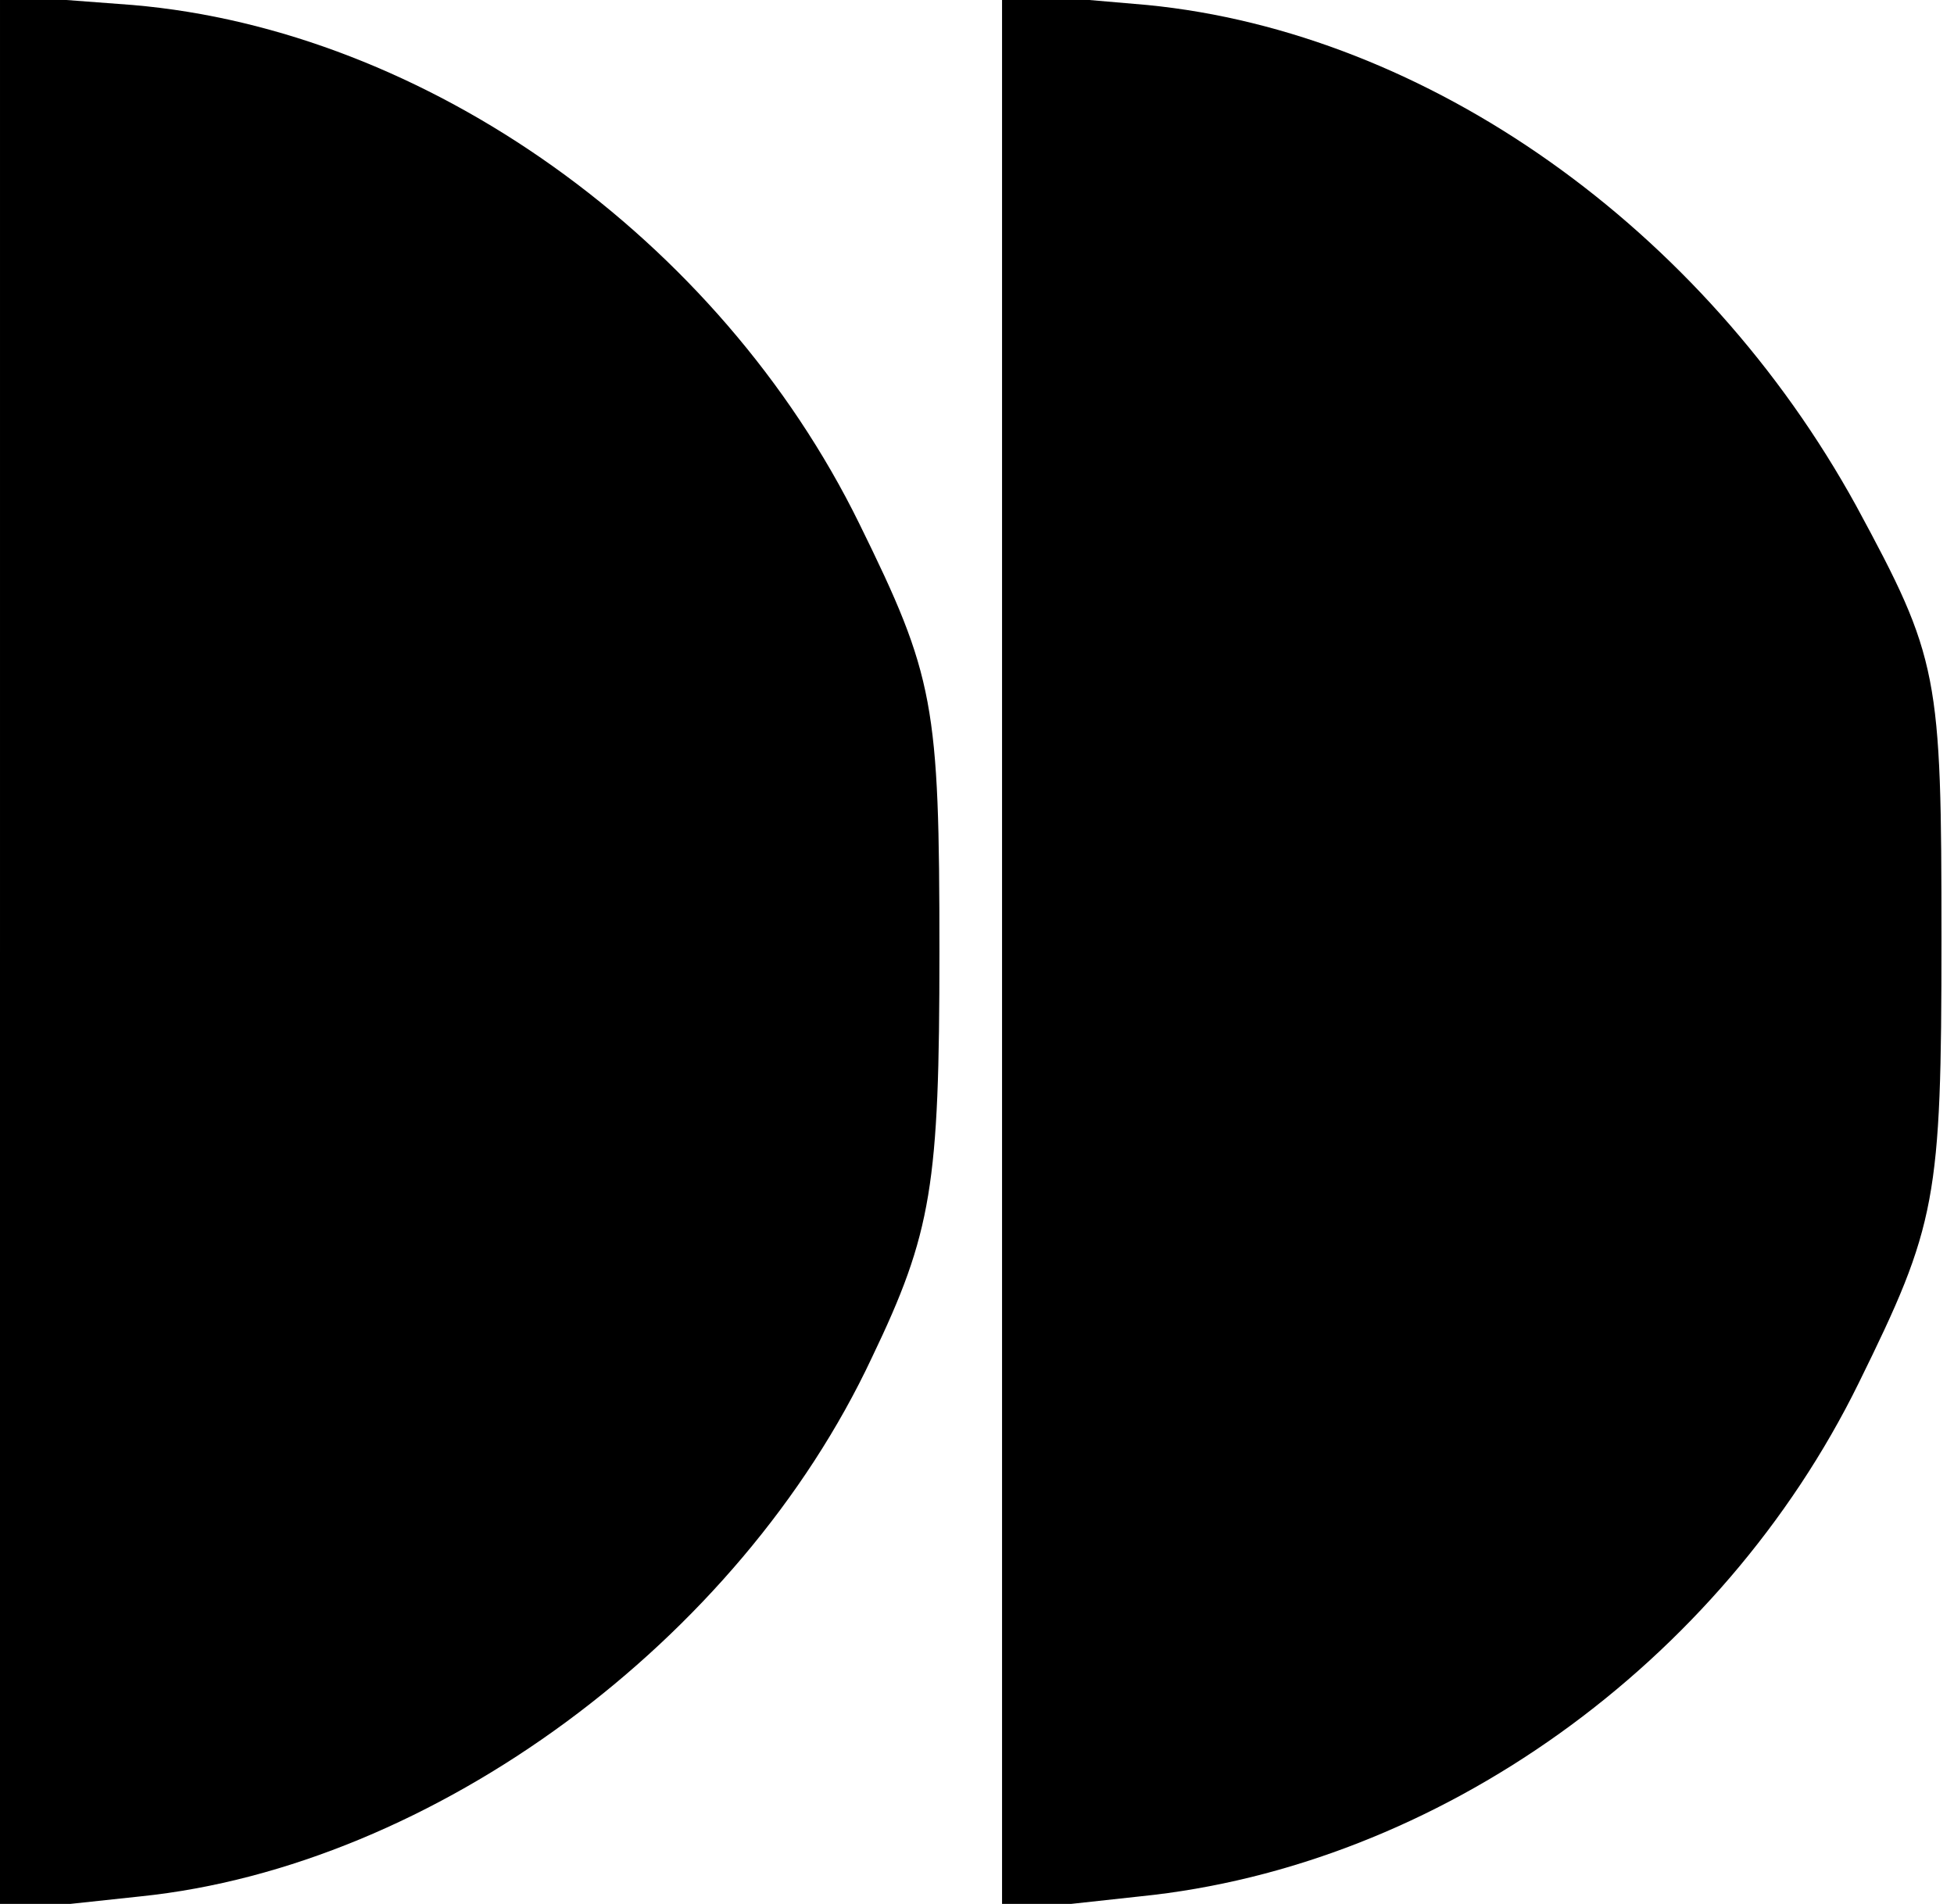
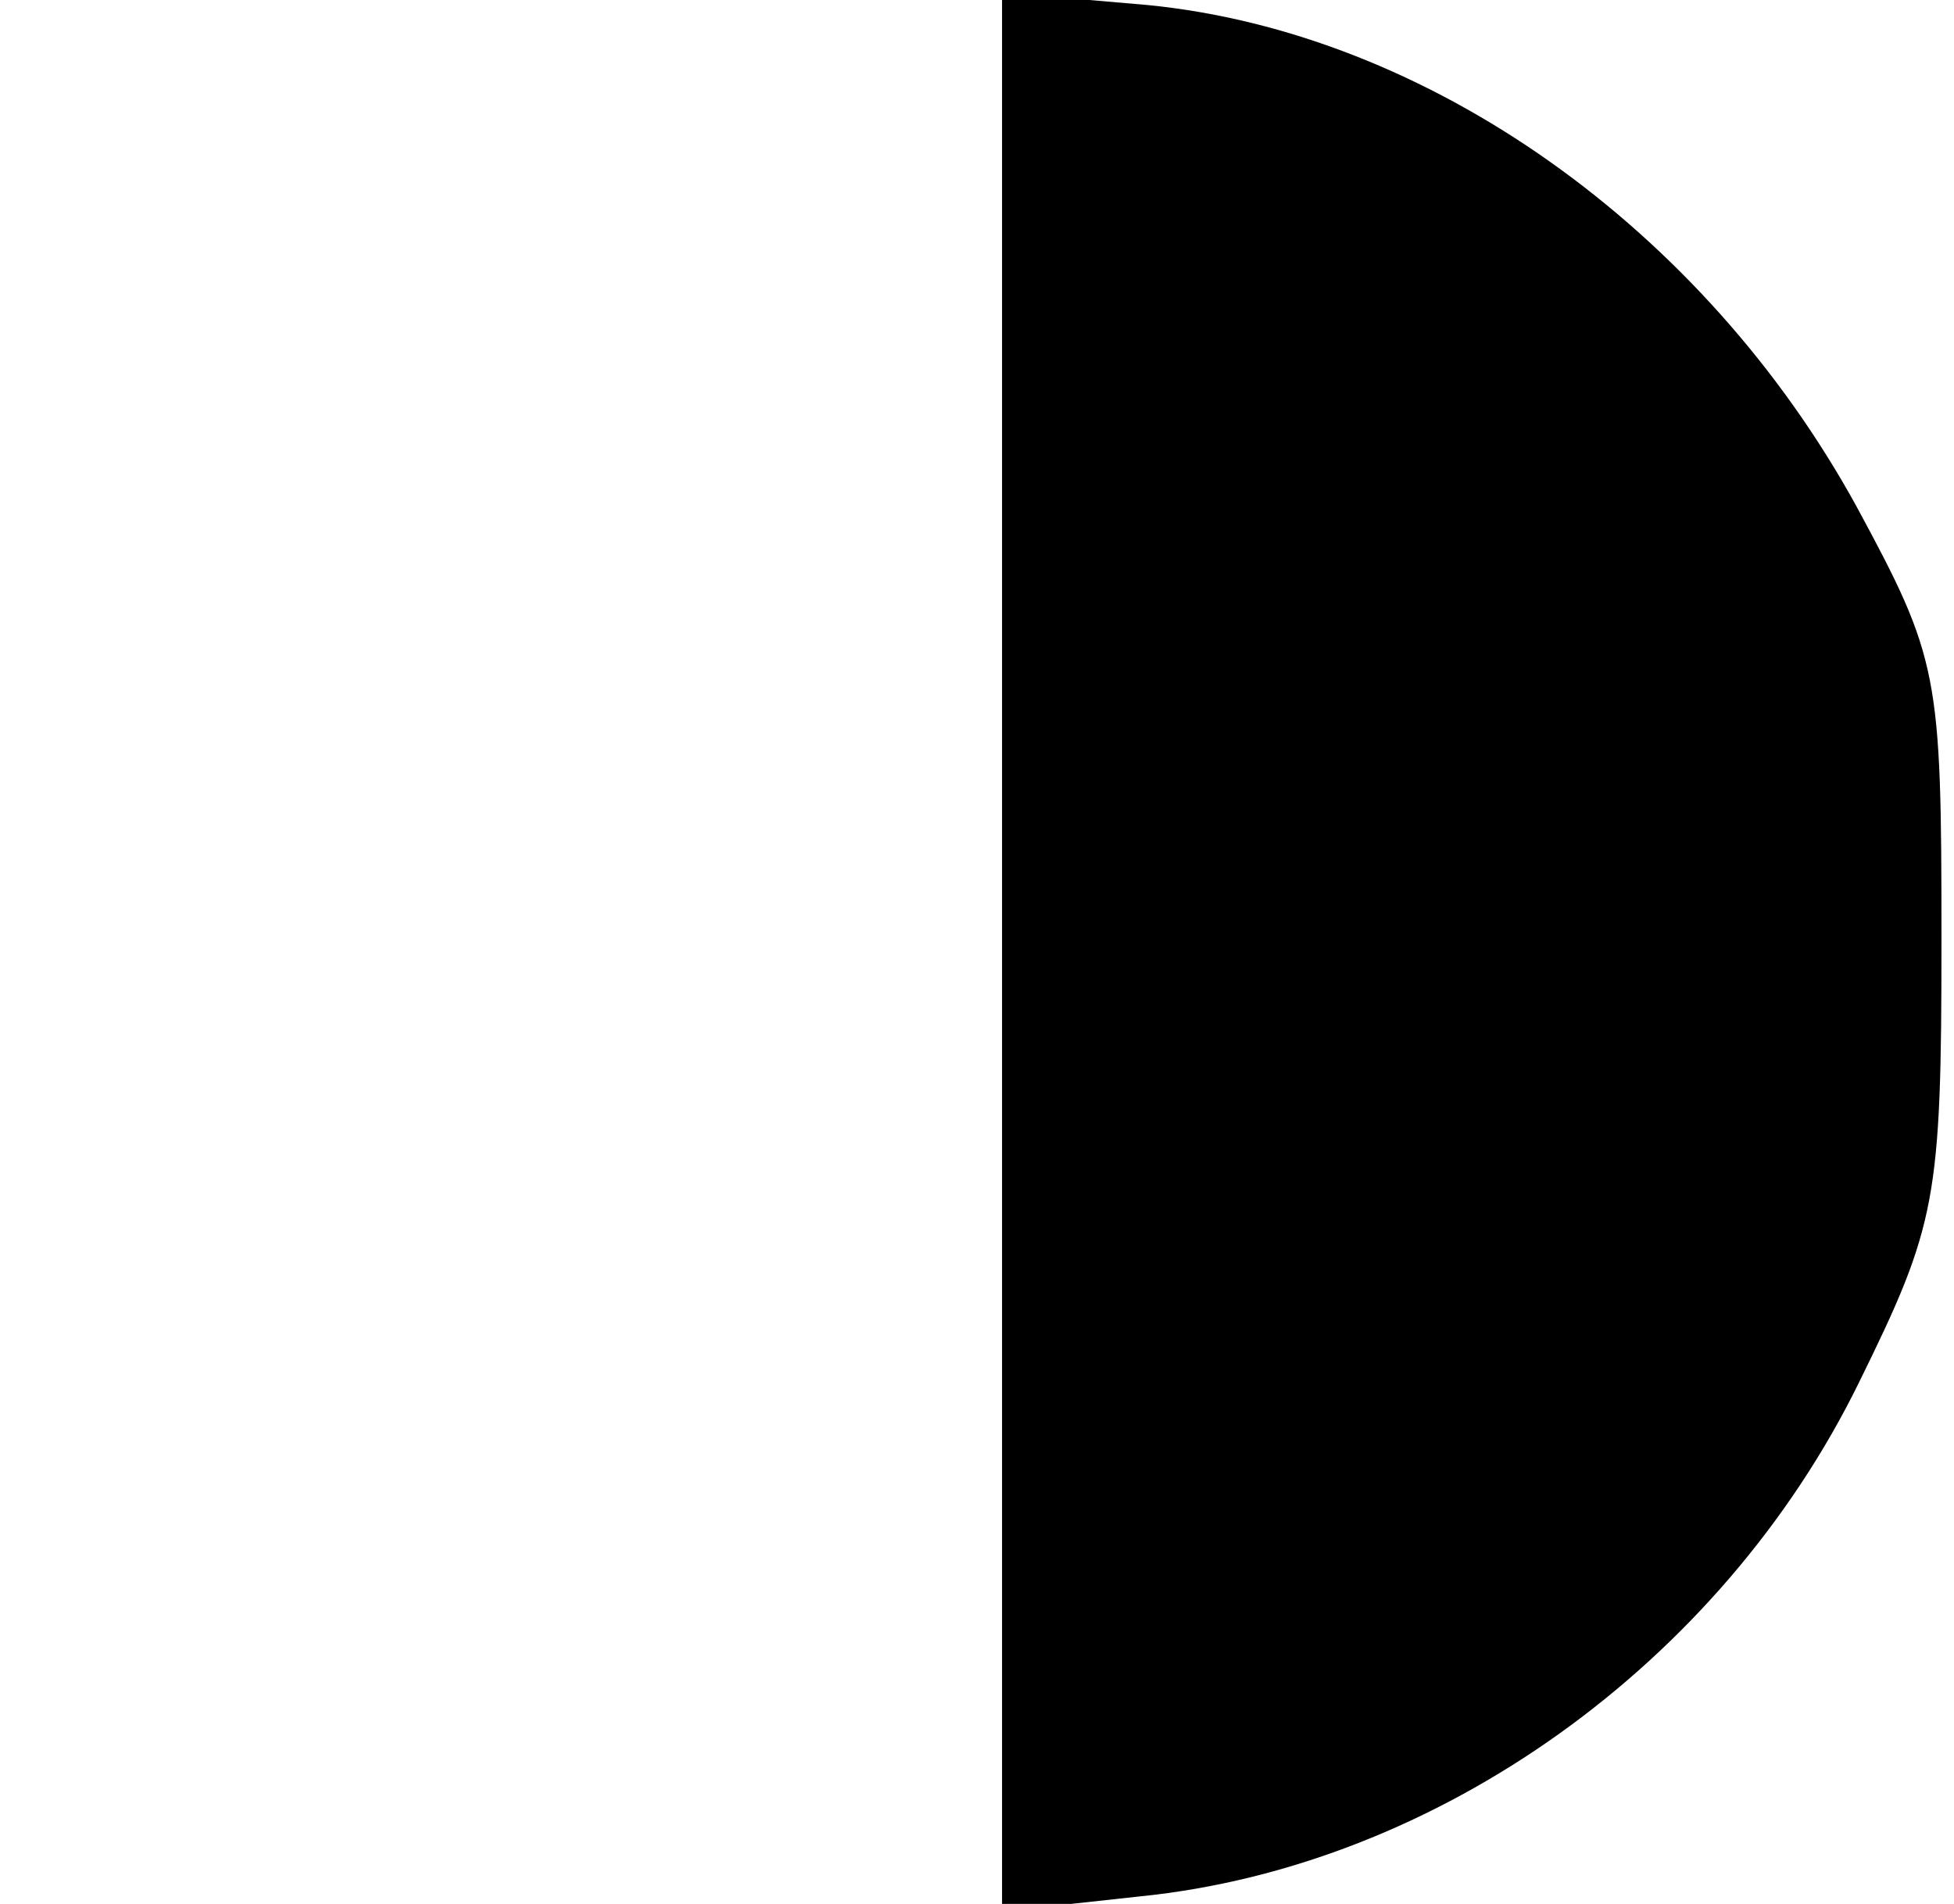
<svg xmlns="http://www.w3.org/2000/svg" version="1.0" width="78" height="76" viewBox="0 0 78 76" preserveAspectRatio="xMidYMid meet">
  <g transform="translate(0,76) scale(0.1,-0.1)" fill="#000000" stroke="none">
-     <path d="M0 380 l0 -383 56 6 c117 12 239 102 292 215 24 50 27 69 27 162 0 99 -2 110 -32 171 -56 114 -173 197 -290 207 l-53 4 0 -382z" />
    <path d="M400 380 l0 -383 55 6 c119 12 232 93 287 205 31 63 33 73 33 177 0 106 -1 112 -34 173 -61 111 -171 189 -283 200 l-58 5 0 -383z" />
  </g>
</svg>